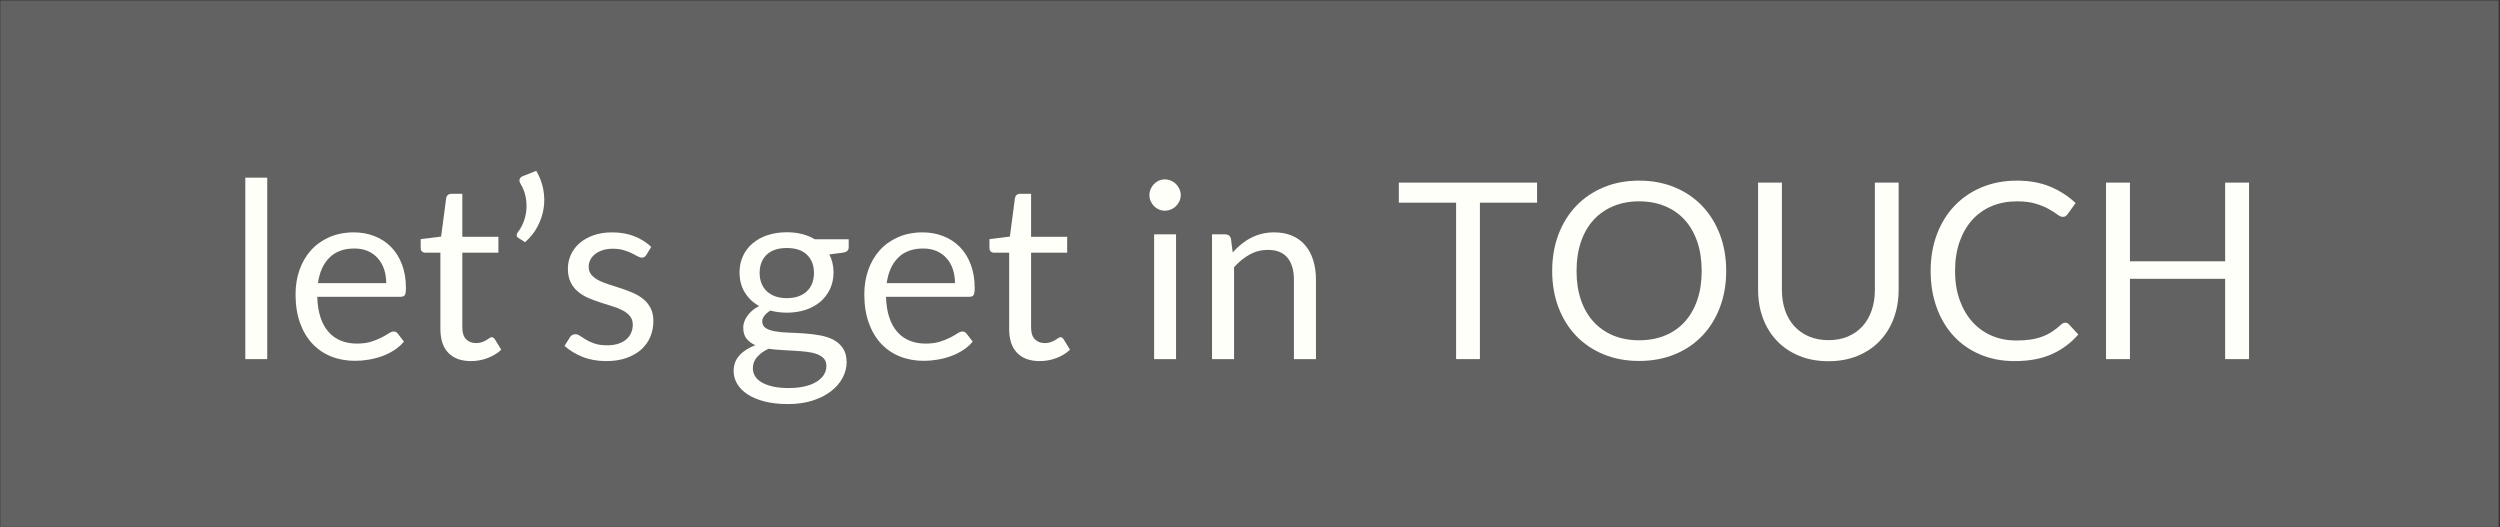
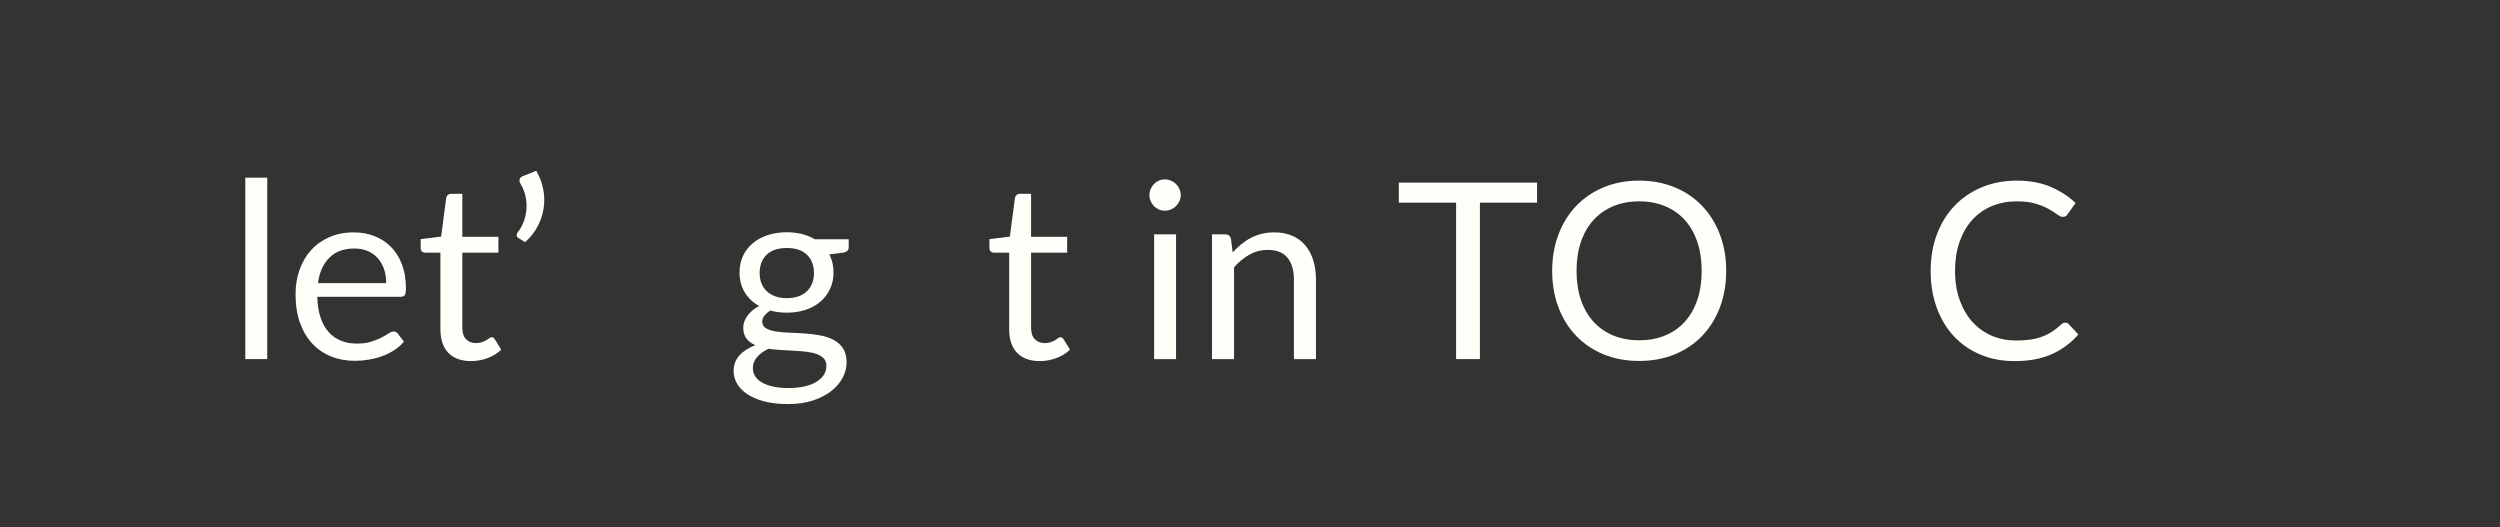
<svg xmlns="http://www.w3.org/2000/svg" width="1366" zoomAndPan="magnify" viewBox="0 0 1024.5 216" height="288" preserveAspectRatio="xMidYMid meet" version="1.0">
  <rect x="0" y="0" width="1024.5" height="216" fill="#333333" stroke="none" />
  <defs>
    <filter x="0%" y="0%" width="100%" height="100%" id="44d312230b">
      <feColorMatrix values="0 0 0 0 1 0 0 0 0 1 0 0 0 0 1 0 0 0 1 0" color-interpolation-filters="sRGB" />
    </filter>
    <g />
    <clipPath id="3192857e6d">
      <path d="M 0 0.051 L 1024 0.051 L 1024 215.945 L 0 215.945 Z M 0 0.051 " clip-rule="nonzero" />
    </clipPath>
    <mask id="f8297524fc">
      <g filter="url(#44d312230b)">
        <rect x="-102.45" width="1229.4" fill="#000000" y="-21.6" height="259.2" fill-opacity="0.73" />
      </g>
    </mask>
    <clipPath id="6c63e1c143">
-       <path d="M 0 0.051 L 1024 0.051 L 1024 215.945 L 0 215.945 Z M 0 0.051 " clip-rule="nonzero" />
-     </clipPath>
+       </clipPath>
    <clipPath id="d79fa6235c">
      <rect x="0" width="1024" y="0" height="216" />
    </clipPath>
  </defs>
  <g clip-path="url(#3192857e6d)">
    <g mask="url(#f8297524fc)">
      <g transform="matrix(1, 0, 0, 1, 0, 0)">
        <g clip-path="url(#d79fa6235c)">
          <g clip-path="url(#6c63e1c143)">
            <path fill="#737373" d="M 0 0.066 L 1024 0.066 L 1024 216.355 L 0 216.355 Z M 0 0.066 " fill-opacity="1" fill-rule="nonzero" />
          </g>
        </g>
      </g>
    </g>
  </g>
  <g fill="#fffff9" fill-opacity="1">
    <g transform="translate(93.107, 147.163)">
      <g>
        <path d="M 16.406 -74.359 L 16.406 0 L 7.422 0 L 7.422 -74.359 Z M 16.406 -74.359 " />
      </g>
    </g>
  </g>
  <g fill="#fffff9" fill-opacity="1">
    <g transform="translate(116.929, 147.163)">
      <g>
        <path d="M 41.344 -31.141 C 41.344 -33.234 41.047 -35.145 40.453 -36.875 C 39.867 -38.602 39.008 -40.098 37.875 -41.359 C 36.75 -42.629 35.379 -43.609 33.766 -44.297 C 32.148 -44.984 30.316 -45.328 28.266 -45.328 C 23.961 -45.328 20.555 -44.07 18.047 -41.562 C 15.535 -39.062 13.977 -35.586 13.375 -31.141 Z M 48.609 -7.172 C 47.492 -5.828 46.16 -4.656 44.609 -3.656 C 43.066 -2.664 41.41 -1.848 39.641 -1.203 C 37.879 -0.566 36.055 -0.094 34.172 0.219 C 32.285 0.539 30.414 0.703 28.562 0.703 C 25.031 0.703 21.773 0.109 18.797 -1.078 C 15.816 -2.273 13.242 -4.023 11.078 -6.328 C 8.91 -8.641 7.219 -11.492 6 -14.891 C 4.789 -18.285 4.188 -22.188 4.188 -26.594 C 4.188 -30.164 4.734 -33.5 5.828 -36.594 C 6.922 -39.688 8.492 -42.367 10.547 -44.641 C 12.598 -46.91 15.102 -48.691 18.062 -49.984 C 21.031 -51.285 24.363 -51.938 28.062 -51.938 C 31.125 -51.938 33.957 -51.422 36.562 -50.391 C 39.176 -49.367 41.43 -47.891 43.328 -45.953 C 45.234 -44.023 46.723 -41.641 47.797 -38.797 C 48.879 -35.953 49.422 -32.711 49.422 -29.078 C 49.422 -27.66 49.27 -26.719 48.969 -26.25 C 48.664 -25.781 48.094 -25.547 47.25 -25.547 L 13.078 -25.547 C 13.172 -22.316 13.613 -19.504 14.406 -17.109 C 15.195 -14.723 16.301 -12.727 17.719 -11.125 C 19.133 -9.531 20.816 -8.336 22.766 -7.547 C 24.711 -6.754 26.898 -6.359 29.328 -6.359 C 31.578 -6.359 33.52 -6.617 35.156 -7.141 C 36.789 -7.66 38.195 -8.223 39.375 -8.828 C 40.551 -9.43 41.535 -9.992 42.328 -10.516 C 43.117 -11.047 43.801 -11.312 44.375 -11.312 C 45.113 -11.312 45.68 -11.023 46.078 -10.453 Z M 48.609 -7.172 " />
      </g>
    </g>
  </g>
  <g fill="#fffff9" fill-opacity="1">
    <g transform="translate(170.227, 147.163)">
      <g>
        <path d="M 22.812 0.812 C 18.781 0.812 15.676 -0.312 13.5 -2.562 C 11.332 -4.82 10.25 -8.07 10.25 -12.312 L 10.25 -43.609 L 4.094 -43.609 C 3.551 -43.609 3.094 -43.77 2.719 -44.094 C 2.352 -44.414 2.172 -44.91 2.172 -45.578 L 2.172 -49.172 L 10.547 -50.219 L 12.625 -66.016 C 12.719 -66.523 12.941 -66.938 13.297 -67.25 C 13.648 -67.57 14.113 -67.734 14.688 -67.734 L 19.234 -67.734 L 19.234 -50.125 L 34.016 -50.125 L 34.016 -43.609 L 19.234 -43.609 L 19.234 -12.922 C 19.234 -10.766 19.754 -9.164 20.797 -8.125 C 21.836 -7.082 23.18 -6.562 24.828 -6.562 C 25.773 -6.562 26.594 -6.688 27.281 -6.938 C 27.969 -7.188 28.562 -7.461 29.062 -7.766 C 29.57 -8.078 30.004 -8.359 30.359 -8.609 C 30.711 -8.859 31.023 -8.984 31.297 -8.984 C 31.766 -8.984 32.188 -8.695 32.562 -8.125 L 35.188 -3.844 C 33.633 -2.395 31.766 -1.254 29.578 -0.422 C 27.391 0.398 25.133 0.812 22.812 0.812 Z M 22.812 0.812 " />
      </g>
    </g>
  </g>
  <g fill="#fffff9" fill-opacity="1">
    <g transform="translate(206.415, 147.163)">
      <g>
        <path d="M 13.328 -77.172 C 14.742 -74.785 15.703 -72.266 16.203 -69.609 C 16.711 -66.953 16.766 -64.328 16.359 -61.734 C 15.953 -59.141 15.109 -56.645 13.828 -54.25 C 12.555 -51.863 10.859 -49.75 8.734 -47.906 L 6.016 -49.672 C 5.504 -49.973 5.273 -50.367 5.328 -50.859 C 5.379 -51.348 5.539 -51.742 5.812 -52.047 C 6.688 -53.117 7.43 -54.422 8.047 -55.953 C 8.672 -57.484 9.078 -59.129 9.266 -60.891 C 9.453 -62.66 9.367 -64.488 9.016 -66.375 C 8.66 -68.258 7.961 -70.078 6.922 -71.828 C 6.484 -72.535 6.352 -73.164 6.531 -73.719 C 6.719 -74.27 7.133 -74.68 7.781 -74.953 Z M 13.328 -77.172 " />
      </g>
    </g>
  </g>
  <g fill="#fffff9" fill-opacity="1">
    <g transform="translate(227.967, 147.163)">
      <g>
-         <path d="M 36.891 -42.703 C 36.492 -41.961 35.875 -41.594 35.031 -41.594 C 34.531 -41.594 33.957 -41.773 33.312 -42.141 C 32.676 -42.516 31.895 -42.926 30.969 -43.375 C 30.039 -43.832 28.938 -44.254 27.656 -44.641 C 26.383 -45.035 24.875 -45.234 23.125 -45.234 C 21.602 -45.234 20.238 -45.035 19.031 -44.641 C 17.82 -44.254 16.785 -43.723 15.922 -43.047 C 15.066 -42.379 14.41 -41.598 13.953 -40.703 C 13.504 -39.816 13.281 -38.852 13.281 -37.812 C 13.281 -36.5 13.656 -35.406 14.406 -34.531 C 15.164 -33.656 16.164 -32.895 17.406 -32.25 C 18.656 -31.613 20.07 -31.051 21.656 -30.562 C 23.238 -30.07 24.863 -29.551 26.531 -29 C 28.195 -28.445 29.816 -27.832 31.391 -27.156 C 32.973 -26.477 34.383 -25.633 35.625 -24.625 C 36.875 -23.625 37.879 -22.391 38.641 -20.922 C 39.398 -19.461 39.781 -17.703 39.781 -15.641 C 39.781 -13.285 39.359 -11.109 38.516 -9.109 C 37.672 -7.109 36.426 -5.375 34.781 -3.906 C 33.133 -2.445 31.113 -1.297 28.719 -0.453 C 26.332 0.391 23.57 0.812 20.438 0.812 C 16.875 0.812 13.645 0.234 10.75 -0.922 C 7.852 -2.086 5.395 -3.582 3.375 -5.406 L 5.5 -8.828 C 5.77 -9.266 6.086 -9.602 6.453 -9.844 C 6.828 -10.082 7.301 -10.203 7.875 -10.203 C 8.477 -10.203 9.113 -9.961 9.781 -9.484 C 10.457 -9.016 11.273 -8.492 12.234 -7.922 C 13.191 -7.348 14.359 -6.828 15.734 -6.359 C 17.117 -5.891 18.836 -5.656 20.891 -5.656 C 22.641 -5.656 24.172 -5.879 25.484 -6.328 C 26.797 -6.785 27.891 -7.398 28.766 -8.172 C 29.641 -8.953 30.285 -9.844 30.703 -10.844 C 31.129 -11.852 31.344 -12.93 31.344 -14.078 C 31.344 -15.492 30.961 -16.664 30.203 -17.594 C 29.453 -18.52 28.453 -19.312 27.203 -19.969 C 25.961 -20.625 24.539 -21.191 22.938 -21.672 C 21.344 -22.16 19.711 -22.676 18.047 -23.219 C 16.379 -23.758 14.742 -24.375 13.141 -25.062 C 11.547 -25.75 10.125 -26.613 8.875 -27.656 C 7.633 -28.695 6.633 -29.984 5.875 -31.516 C 5.125 -33.047 4.75 -34.906 4.75 -37.094 C 4.75 -39.051 5.148 -40.926 5.953 -42.719 C 6.766 -44.52 7.941 -46.102 9.484 -47.469 C 11.035 -48.832 12.938 -49.914 15.188 -50.719 C 17.445 -51.531 20.023 -51.938 22.922 -51.938 C 26.285 -51.938 29.301 -51.406 31.969 -50.344 C 34.645 -49.289 36.961 -47.836 38.922 -45.984 Z M 36.891 -42.703 " />
-       </g>
+         </g>
    </g>
  </g>
  <g fill="#fffff9" fill-opacity="1">
    <g transform="translate(271.675, 147.163)">
      <g />
    </g>
  </g>
  <g fill="#fffff9" fill-opacity="1">
    <g transform="translate(297.517, 147.163)">
      <g>
        <path d="M 24.938 -24.984 C 26.75 -24.984 28.344 -25.234 29.719 -25.734 C 31.102 -26.242 32.266 -26.953 33.203 -27.859 C 34.148 -28.766 34.859 -29.848 35.328 -31.109 C 35.805 -32.379 36.047 -33.77 36.047 -35.281 C 36.047 -38.414 35.094 -40.906 33.188 -42.75 C 31.289 -44.602 28.539 -45.531 24.938 -45.531 C 21.301 -45.531 18.531 -44.602 16.625 -42.75 C 14.727 -40.906 13.781 -38.414 13.781 -35.281 C 13.781 -33.77 14.023 -32.379 14.516 -31.109 C 15.004 -29.848 15.719 -28.766 16.656 -27.859 C 17.602 -26.953 18.766 -26.242 20.141 -25.734 C 21.516 -25.234 23.113 -24.984 24.938 -24.984 Z M 41.141 2.781 C 41.141 1.531 40.785 0.52 40.078 -0.25 C 39.367 -1.02 38.414 -1.625 37.219 -2.062 C 36.031 -2.5 34.645 -2.812 33.062 -3 C 31.477 -3.188 29.801 -3.328 28.031 -3.422 C 26.27 -3.523 24.477 -3.629 22.656 -3.734 C 20.844 -3.836 19.098 -4.004 17.422 -4.234 C 15.535 -3.359 13.992 -2.254 12.797 -0.922 C 11.598 0.398 11 1.953 11 3.734 C 11 4.879 11.289 5.945 11.875 6.938 C 12.469 7.926 13.367 8.781 14.578 9.5 C 15.797 10.227 17.32 10.801 19.156 11.219 C 20.988 11.645 23.148 11.859 25.641 11.859 C 28.066 11.859 30.238 11.641 32.156 11.203 C 34.07 10.766 35.691 10.141 37.016 9.328 C 38.348 8.523 39.367 7.566 40.078 6.453 C 40.785 5.348 41.141 4.125 41.141 2.781 Z M 50.281 -49.109 L 50.281 -45.781 C 50.281 -44.664 49.57 -43.957 48.156 -43.656 L 42.344 -42.906 C 43.488 -40.688 44.062 -38.227 44.062 -35.531 C 44.062 -33.039 43.582 -30.773 42.625 -28.734 C 41.664 -26.703 40.344 -24.961 38.656 -23.516 C 36.977 -22.078 34.961 -20.969 32.609 -20.188 C 30.254 -19.414 27.695 -19.031 24.938 -19.031 C 22.551 -19.031 20.297 -19.316 18.172 -19.891 C 17.098 -19.211 16.273 -18.492 15.703 -17.734 C 15.129 -16.984 14.844 -16.223 14.844 -15.453 C 14.844 -14.234 15.336 -13.312 16.328 -12.688 C 17.316 -12.07 18.617 -11.629 20.234 -11.359 C 21.848 -11.086 23.691 -10.914 25.766 -10.844 C 27.836 -10.781 29.957 -10.672 32.125 -10.516 C 34.301 -10.367 36.422 -10.109 38.484 -9.734 C 40.555 -9.367 42.398 -8.766 44.016 -7.922 C 45.629 -7.078 46.93 -5.914 47.922 -4.438 C 48.922 -2.957 49.422 -1.039 49.422 1.312 C 49.422 3.5 48.875 5.617 47.781 7.672 C 46.688 9.723 45.113 11.547 43.062 13.141 C 41.008 14.742 38.492 16.023 35.516 16.984 C 32.535 17.941 29.176 18.422 25.438 18.422 C 21.707 18.422 18.441 18.051 15.641 17.312 C 12.848 16.57 10.523 15.578 8.672 14.328 C 6.828 13.086 5.441 11.648 4.516 10.016 C 3.586 8.391 3.125 6.68 3.125 4.891 C 3.125 2.367 3.914 0.234 5.5 -1.516 C 7.082 -3.266 9.254 -4.66 12.016 -5.703 C 10.492 -6.379 9.285 -7.281 8.391 -8.406 C 7.504 -9.531 7.062 -11.051 7.062 -12.969 C 7.062 -13.707 7.195 -14.473 7.469 -15.266 C 7.738 -16.055 8.148 -16.848 8.703 -17.641 C 9.266 -18.43 9.945 -19.18 10.75 -19.891 C 11.562 -20.598 12.504 -21.219 13.578 -21.75 C 11.055 -23.164 9.086 -25.039 7.672 -27.375 C 6.254 -29.719 5.547 -32.438 5.547 -35.531 C 5.547 -38.02 6.023 -40.281 6.984 -42.312 C 7.941 -44.352 9.281 -46.086 11 -47.516 C 12.719 -48.953 14.766 -50.055 17.141 -50.828 C 19.516 -51.598 22.113 -51.984 24.938 -51.984 C 27.156 -51.984 29.223 -51.738 31.141 -51.25 C 33.055 -50.77 34.805 -50.055 36.391 -49.109 Z M 50.281 -49.109 " />
      </g>
    </g>
  </g>
  <g fill="#fffff9" fill-opacity="1">
    <g transform="translate(350.007, 147.163)">
      <g>
-         <path d="M 41.344 -31.141 C 41.344 -33.234 41.047 -35.145 40.453 -36.875 C 39.867 -38.602 39.008 -40.098 37.875 -41.359 C 36.75 -42.629 35.379 -43.609 33.766 -44.297 C 32.148 -44.984 30.316 -45.328 28.266 -45.328 C 23.961 -45.328 20.555 -44.07 18.047 -41.562 C 15.535 -39.062 13.977 -35.586 13.375 -31.141 Z M 48.609 -7.172 C 47.492 -5.828 46.16 -4.656 44.609 -3.656 C 43.066 -2.664 41.41 -1.848 39.641 -1.203 C 37.879 -0.566 36.055 -0.094 34.172 0.219 C 32.285 0.539 30.414 0.703 28.562 0.703 C 25.031 0.703 21.773 0.109 18.797 -1.078 C 15.816 -2.273 13.242 -4.023 11.078 -6.328 C 8.91 -8.641 7.219 -11.492 6 -14.891 C 4.789 -18.285 4.188 -22.188 4.188 -26.594 C 4.188 -30.164 4.734 -33.5 5.828 -36.594 C 6.922 -39.688 8.492 -42.367 10.547 -44.641 C 12.598 -46.91 15.102 -48.691 18.062 -49.984 C 21.031 -51.285 24.363 -51.938 28.062 -51.938 C 31.125 -51.938 33.957 -51.422 36.562 -50.391 C 39.176 -49.367 41.43 -47.891 43.328 -45.953 C 45.234 -44.023 46.723 -41.641 47.797 -38.797 C 48.879 -35.953 49.422 -32.711 49.422 -29.078 C 49.422 -27.66 49.27 -26.719 48.969 -26.25 C 48.664 -25.781 48.094 -25.547 47.25 -25.547 L 13.078 -25.547 C 13.172 -22.316 13.613 -19.504 14.406 -17.109 C 15.195 -14.723 16.301 -12.727 17.719 -11.125 C 19.133 -9.531 20.816 -8.336 22.766 -7.547 C 24.711 -6.754 26.898 -6.359 29.328 -6.359 C 31.578 -6.359 33.52 -6.617 35.156 -7.141 C 36.789 -7.66 38.195 -8.223 39.375 -8.828 C 40.551 -9.43 41.535 -9.992 42.328 -10.516 C 43.117 -11.047 43.801 -11.312 44.375 -11.312 C 45.113 -11.312 45.68 -11.023 46.078 -10.453 Z M 48.609 -7.172 " />
-       </g>
+         </g>
    </g>
  </g>
  <g fill="#fffff9" fill-opacity="1">
    <g transform="translate(403.305, 147.163)">
      <g>
        <path d="M 22.812 0.812 C 18.781 0.812 15.676 -0.312 13.5 -2.562 C 11.332 -4.82 10.25 -8.07 10.25 -12.312 L 10.25 -43.609 L 4.094 -43.609 C 3.551 -43.609 3.094 -43.77 2.719 -44.094 C 2.352 -44.414 2.172 -44.91 2.172 -45.578 L 2.172 -49.172 L 10.547 -50.219 L 12.625 -66.016 C 12.719 -66.523 12.941 -66.938 13.297 -67.25 C 13.648 -67.57 14.113 -67.734 14.688 -67.734 L 19.234 -67.734 L 19.234 -50.125 L 34.016 -50.125 L 34.016 -43.609 L 19.234 -43.609 L 19.234 -12.922 C 19.234 -10.766 19.754 -9.164 20.797 -8.125 C 21.836 -7.082 23.18 -6.562 24.828 -6.562 C 25.773 -6.562 26.594 -6.688 27.281 -6.938 C 27.969 -7.188 28.562 -7.461 29.062 -7.766 C 29.57 -8.078 30.004 -8.359 30.359 -8.609 C 30.711 -8.859 31.023 -8.984 31.297 -8.984 C 31.766 -8.984 32.188 -8.695 32.562 -8.125 L 35.188 -3.844 C 33.633 -2.395 31.766 -1.254 29.578 -0.422 C 27.391 0.398 25.133 0.812 22.812 0.812 Z M 22.812 0.812 " />
      </g>
    </g>
  </g>
  <g fill="#fffff9" fill-opacity="1">
    <g transform="translate(439.493, 147.163)">
      <g />
    </g>
  </g>
  <g fill="#fffff9" fill-opacity="1">
    <g transform="translate(465.334, 147.163)">
      <g>
        <path d="M 16.609 -51.125 L 16.609 0 L 7.625 0 L 7.625 -51.125 Z M 18.531 -67.188 C 18.531 -66.312 18.352 -65.492 18 -64.734 C 17.645 -63.973 17.172 -63.297 16.578 -62.703 C 15.992 -62.117 15.305 -61.66 14.516 -61.328 C 13.723 -60.992 12.891 -60.828 12.016 -60.828 C 11.141 -60.828 10.32 -60.992 9.562 -61.328 C 8.801 -61.66 8.133 -62.117 7.562 -62.703 C 7 -63.297 6.547 -63.973 6.203 -64.734 C 5.867 -65.492 5.703 -66.312 5.703 -67.188 C 5.703 -68.062 5.867 -68.895 6.203 -69.688 C 6.547 -70.477 7 -71.164 7.562 -71.75 C 8.133 -72.344 8.801 -72.805 9.562 -73.141 C 10.32 -73.473 11.141 -73.641 12.016 -73.641 C 12.891 -73.641 13.723 -73.473 14.516 -73.141 C 15.305 -72.805 15.992 -72.344 16.578 -71.75 C 17.172 -71.164 17.645 -70.477 18 -69.688 C 18.352 -68.895 18.531 -68.062 18.531 -67.188 Z M 18.531 -67.188 " />
      </g>
    </g>
  </g>
  <g fill="#fffff9" fill-opacity="1">
    <g transform="translate(489.561, 147.163)">
      <g>
        <path d="M 15.594 -43.719 C 16.707 -44.957 17.883 -46.082 19.125 -47.094 C 20.375 -48.102 21.695 -48.969 23.094 -49.688 C 24.488 -50.414 25.969 -50.973 27.531 -51.359 C 29.094 -51.742 30.785 -51.938 32.609 -51.938 C 35.398 -51.938 37.863 -51.473 40 -50.547 C 42.133 -49.629 43.914 -48.316 45.344 -46.609 C 46.781 -44.91 47.867 -42.863 48.609 -40.469 C 49.348 -38.082 49.719 -35.445 49.719 -32.562 L 49.719 0 L 40.688 0 L 40.688 -32.562 C 40.688 -36.426 39.801 -39.426 38.031 -41.562 C 36.27 -43.695 33.586 -44.766 29.984 -44.766 C 27.328 -44.766 24.844 -44.125 22.531 -42.844 C 20.227 -41.57 18.102 -39.844 16.156 -37.656 L 16.156 0 L 7.125 0 L 7.125 -51.125 L 12.516 -51.125 C 13.797 -51.125 14.586 -50.504 14.891 -49.266 Z M 15.594 -43.719 " />
      </g>
    </g>
  </g>
  <g fill="#fffff9" fill-opacity="1">
    <g transform="translate(545.887, 147.163)">
      <g />
    </g>
  </g>
  <g fill="#fffff9" fill-opacity="1">
    <g transform="translate(571.728, 147.163)">
      <g>
        <path d="M 58.156 -64.109 L 34.734 -64.109 L 34.734 0 L 24.984 0 L 24.984 -64.109 L 1.516 -64.109 L 1.516 -72.328 L 58.156 -72.328 Z M 58.156 -64.109 " />
      </g>
    </g>
  </g>
  <g fill="#fffff9" fill-opacity="1">
    <g transform="translate(631.335, 147.163)">
      <g>
        <path d="M 76.062 -36.141 C 76.062 -30.723 75.203 -25.75 73.484 -21.219 C 71.773 -16.695 69.352 -12.801 66.219 -9.531 C 63.094 -6.27 59.332 -3.738 54.938 -1.938 C 50.551 -0.145 45.695 0.75 40.375 0.75 C 35.062 0.75 30.219 -0.145 25.844 -1.938 C 21.469 -3.738 17.711 -6.27 14.578 -9.531 C 11.453 -12.801 9.031 -16.695 7.312 -21.219 C 5.602 -25.75 4.75 -30.723 4.75 -36.141 C 4.75 -41.555 5.602 -46.523 7.312 -51.047 C 9.031 -55.578 11.453 -59.484 14.578 -62.766 C 17.711 -66.047 21.469 -68.594 25.844 -70.406 C 30.219 -72.227 35.062 -73.141 40.375 -73.141 C 45.695 -73.141 50.551 -72.227 54.938 -70.406 C 59.332 -68.594 63.094 -66.047 66.219 -62.766 C 69.352 -59.484 71.773 -55.578 73.484 -51.047 C 75.203 -46.523 76.062 -41.555 76.062 -36.141 Z M 66.016 -36.141 C 66.016 -40.578 65.41 -44.562 64.203 -48.094 C 62.992 -51.633 61.273 -54.625 59.047 -57.062 C 56.828 -59.5 54.133 -61.375 50.969 -62.688 C 47.812 -64 44.281 -64.656 40.375 -64.656 C 36.508 -64.656 32.992 -64 29.828 -62.688 C 26.672 -61.375 23.973 -59.5 21.734 -57.062 C 19.492 -54.625 17.766 -51.633 16.547 -48.094 C 15.336 -44.562 14.734 -40.578 14.734 -36.141 C 14.734 -31.703 15.336 -27.723 16.547 -24.203 C 17.766 -20.68 19.492 -17.703 21.734 -15.266 C 23.973 -12.828 26.672 -10.957 29.828 -9.656 C 32.992 -8.363 36.508 -7.719 40.375 -7.719 C 44.281 -7.719 47.812 -8.363 50.969 -9.656 C 54.133 -10.957 56.828 -12.828 59.047 -15.266 C 61.273 -17.703 62.992 -20.68 64.203 -24.203 C 65.41 -27.723 66.016 -31.703 66.016 -36.141 Z M 66.016 -36.141 " />
      </g>
    </g>
  </g>
  <g fill="#fffff9" fill-opacity="1">
    <g transform="translate(712.14, 147.163)">
      <g>
-         <path d="M 37.156 -7.766 C 40.145 -7.766 42.816 -8.27 45.172 -9.281 C 47.523 -10.289 49.52 -11.703 51.156 -13.516 C 52.789 -15.336 54.035 -17.508 54.891 -20.031 C 55.754 -22.562 56.188 -25.344 56.188 -28.375 L 56.188 -72.328 L 65.922 -72.328 L 65.922 -28.375 C 65.922 -24.195 65.254 -20.32 63.922 -16.75 C 62.598 -13.188 60.695 -10.098 58.219 -7.484 C 55.75 -4.879 52.727 -2.836 49.156 -1.359 C 45.594 0.117 41.594 0.859 37.156 0.859 C 32.707 0.859 28.695 0.117 25.125 -1.359 C 21.562 -2.836 18.535 -4.879 16.047 -7.484 C 13.555 -10.098 11.645 -13.188 10.312 -16.75 C 8.988 -20.32 8.328 -24.195 8.328 -28.375 L 8.328 -72.328 L 18.078 -72.328 L 18.078 -28.422 C 18.078 -25.391 18.504 -22.609 19.359 -20.078 C 20.211 -17.555 21.457 -15.391 23.094 -13.578 C 24.727 -11.766 26.727 -10.344 29.094 -9.312 C 31.469 -8.281 34.156 -7.766 37.156 -7.766 Z M 37.156 -7.766 " />
-       </g>
+         </g>
    </g>
  </g>
  <g fill="#fffff9" fill-opacity="1">
    <g transform="translate(786.384, 147.163)">
      <g>
        <path d="M 60.016 -14.938 C 60.555 -14.938 61.031 -14.719 61.438 -14.281 L 65.312 -10.094 C 62.352 -6.664 58.758 -3.988 54.531 -2.062 C 50.312 -0.145 45.207 0.812 39.219 0.812 C 34.039 0.812 29.332 -0.086 25.094 -1.891 C 20.852 -3.691 17.234 -6.211 14.234 -9.453 C 11.234 -12.703 8.91 -16.598 7.266 -21.141 C 5.617 -25.691 4.797 -30.691 4.797 -36.141 C 4.797 -41.586 5.648 -46.582 7.359 -51.125 C 9.078 -55.676 11.492 -59.582 14.609 -62.844 C 17.723 -66.102 21.453 -68.633 25.797 -70.438 C 30.141 -72.238 34.93 -73.141 40.172 -73.141 C 45.328 -73.141 49.875 -72.312 53.812 -70.656 C 57.75 -69.008 61.211 -66.773 64.203 -63.953 L 60.969 -59.469 C 60.77 -59.125 60.508 -58.844 60.188 -58.625 C 59.875 -58.406 59.445 -58.297 58.906 -58.297 C 58.301 -58.297 57.562 -58.625 56.688 -59.281 C 55.812 -59.938 54.664 -60.664 53.25 -61.469 C 51.832 -62.281 50.062 -63.016 47.938 -63.672 C 45.82 -64.328 43.219 -64.656 40.125 -64.656 C 36.395 -64.656 32.977 -64.008 29.875 -62.719 C 26.781 -61.426 24.113 -59.551 21.875 -57.094 C 19.645 -54.633 17.906 -51.633 16.656 -48.094 C 15.414 -44.562 14.797 -40.578 14.797 -36.141 C 14.797 -31.629 15.441 -27.609 16.734 -24.078 C 18.023 -20.547 19.789 -17.555 22.031 -15.109 C 24.27 -12.672 26.91 -10.812 29.953 -9.531 C 33.004 -8.258 36.297 -7.625 39.828 -7.625 C 41.984 -7.625 43.926 -7.75 45.656 -8 C 47.383 -8.25 48.977 -8.645 50.438 -9.188 C 51.906 -9.727 53.27 -10.41 54.531 -11.234 C 55.801 -12.055 57.055 -13.039 58.297 -14.188 C 58.867 -14.688 59.441 -14.938 60.016 -14.938 Z M 60.016 -14.938 " />
      </g>
    </g>
  </g>
  <g fill="#fffff9" fill-opacity="1">
    <g transform="translate(853.814, 147.163)">
      <g>
-         <path d="M 67.844 -72.328 L 67.844 0 L 58.047 0 L 58.047 -32.906 L 19.031 -32.906 L 19.031 0 L 9.234 0 L 9.234 -72.328 L 19.031 -72.328 L 19.031 -40.078 L 58.047 -40.078 L 58.047 -72.328 Z M 67.844 -72.328 " />
-       </g>
+         </g>
    </g>
  </g>
</svg>